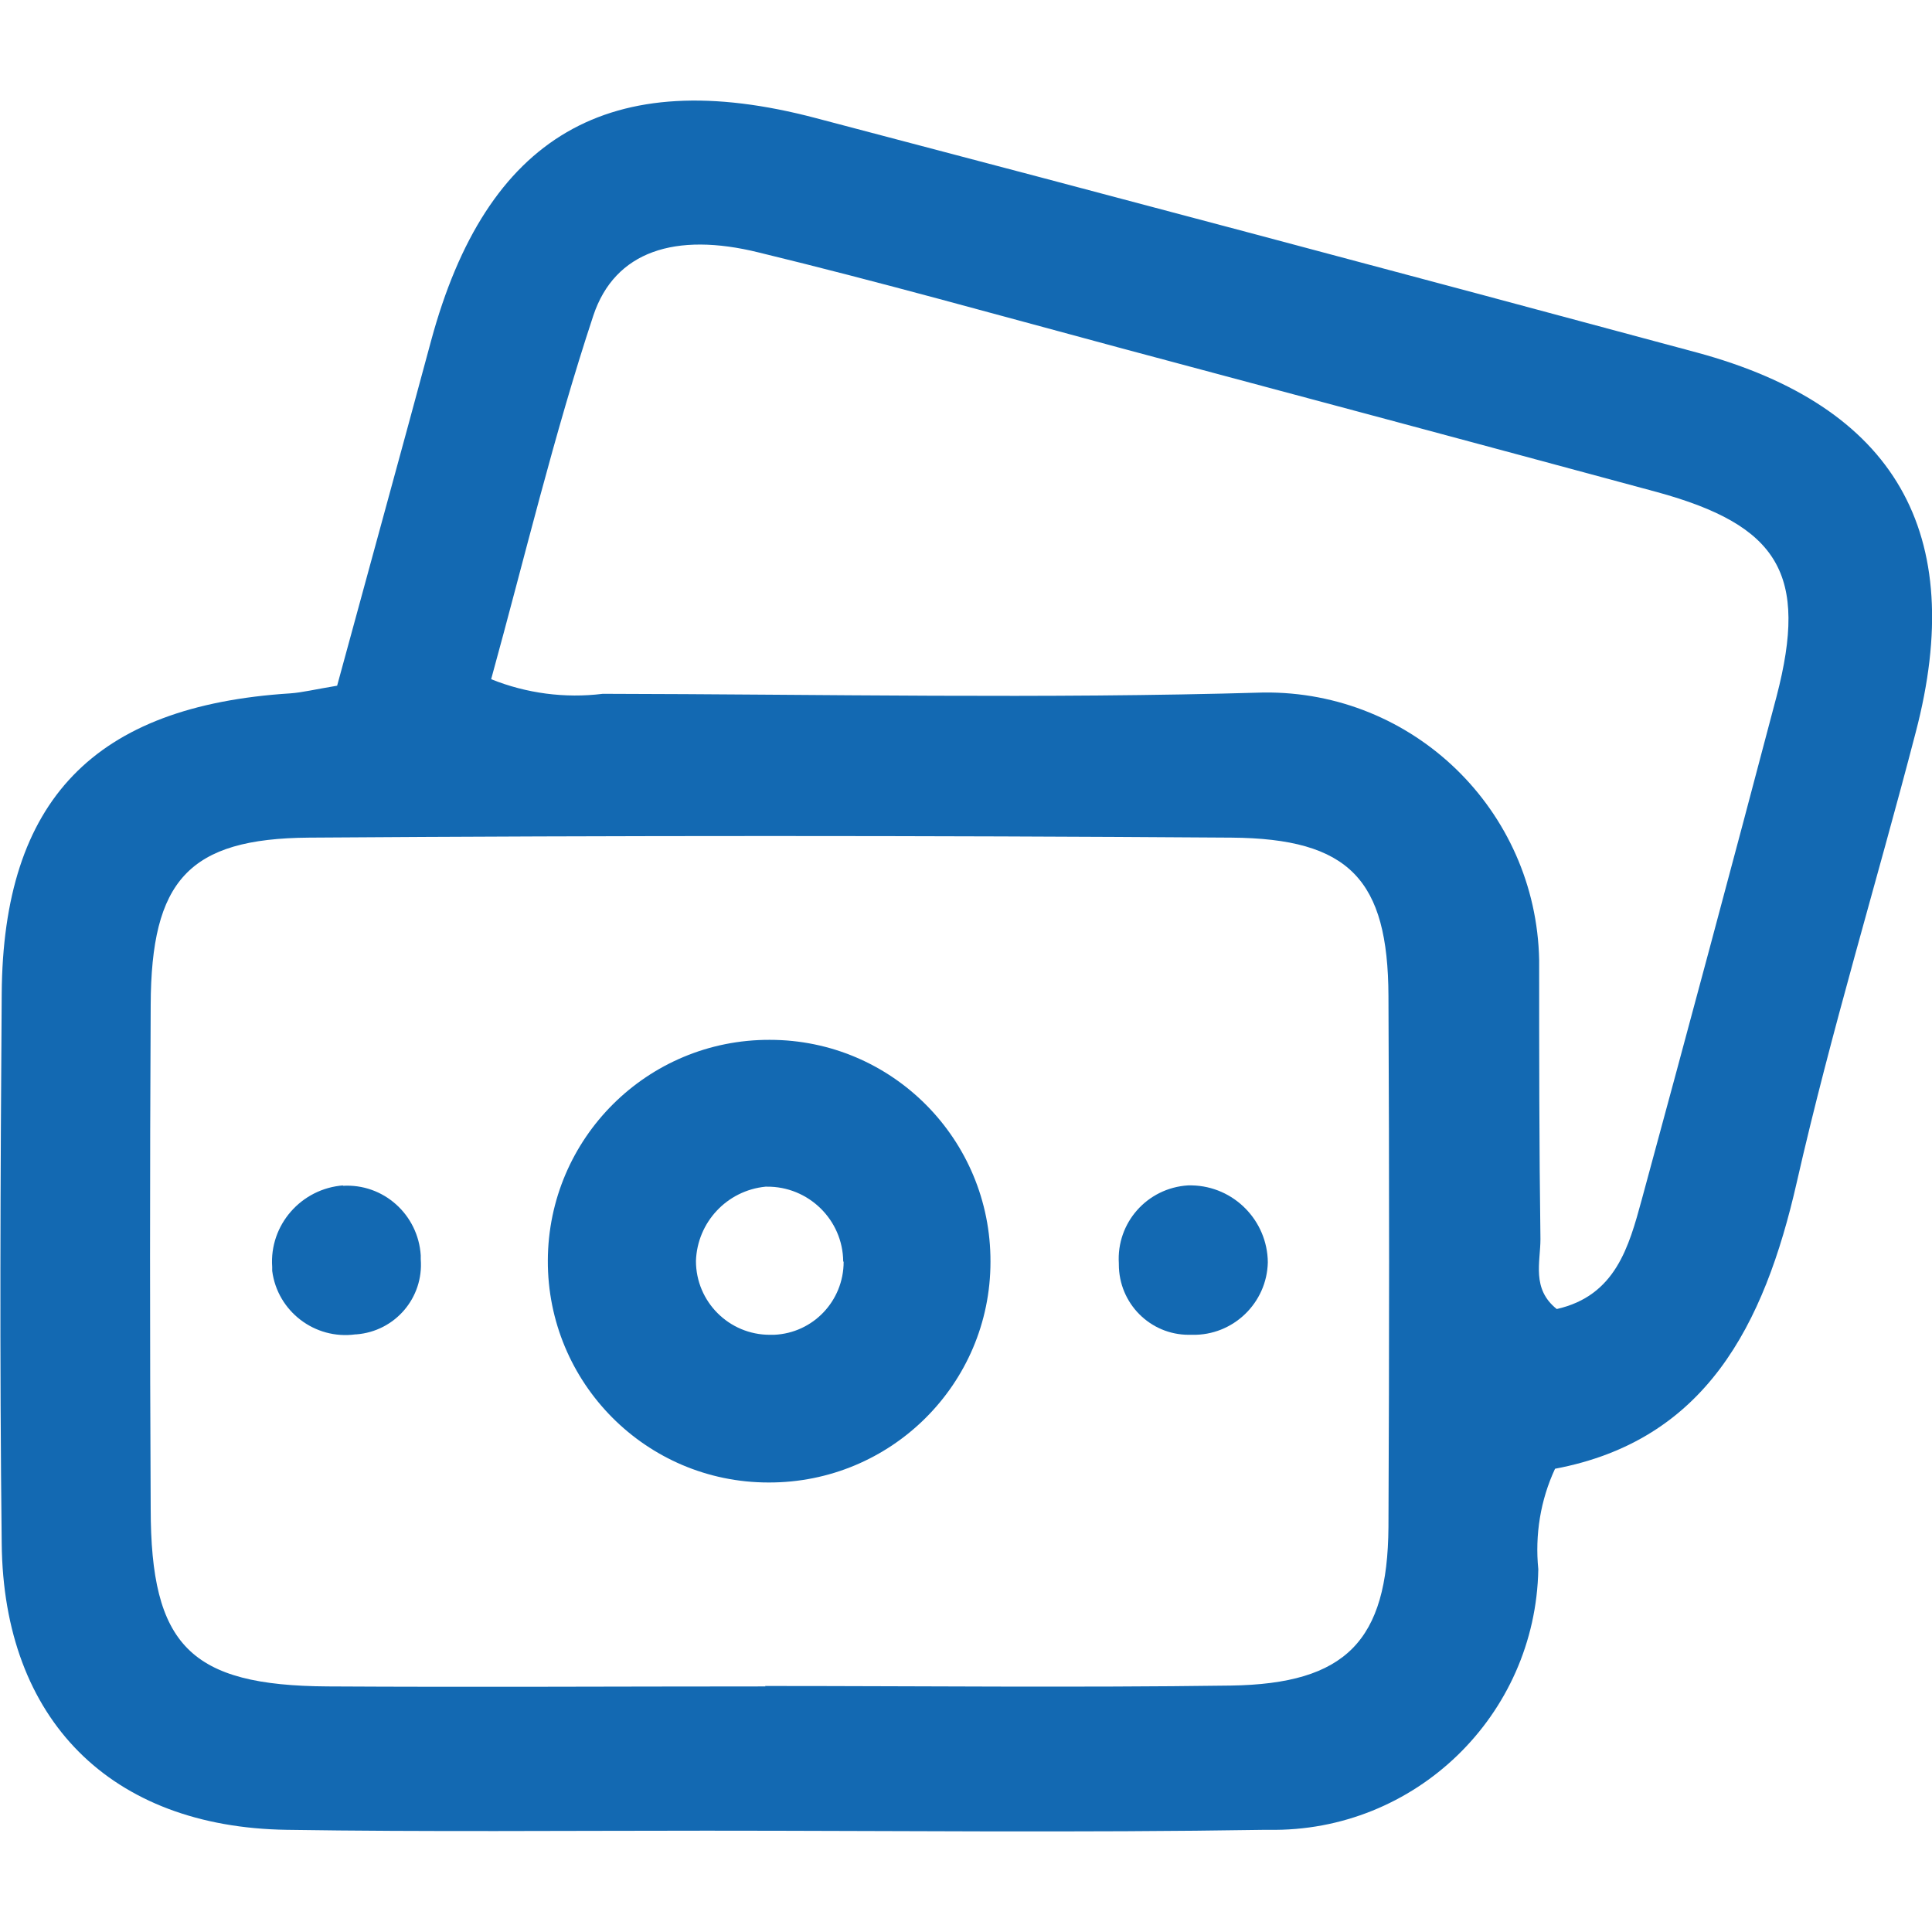
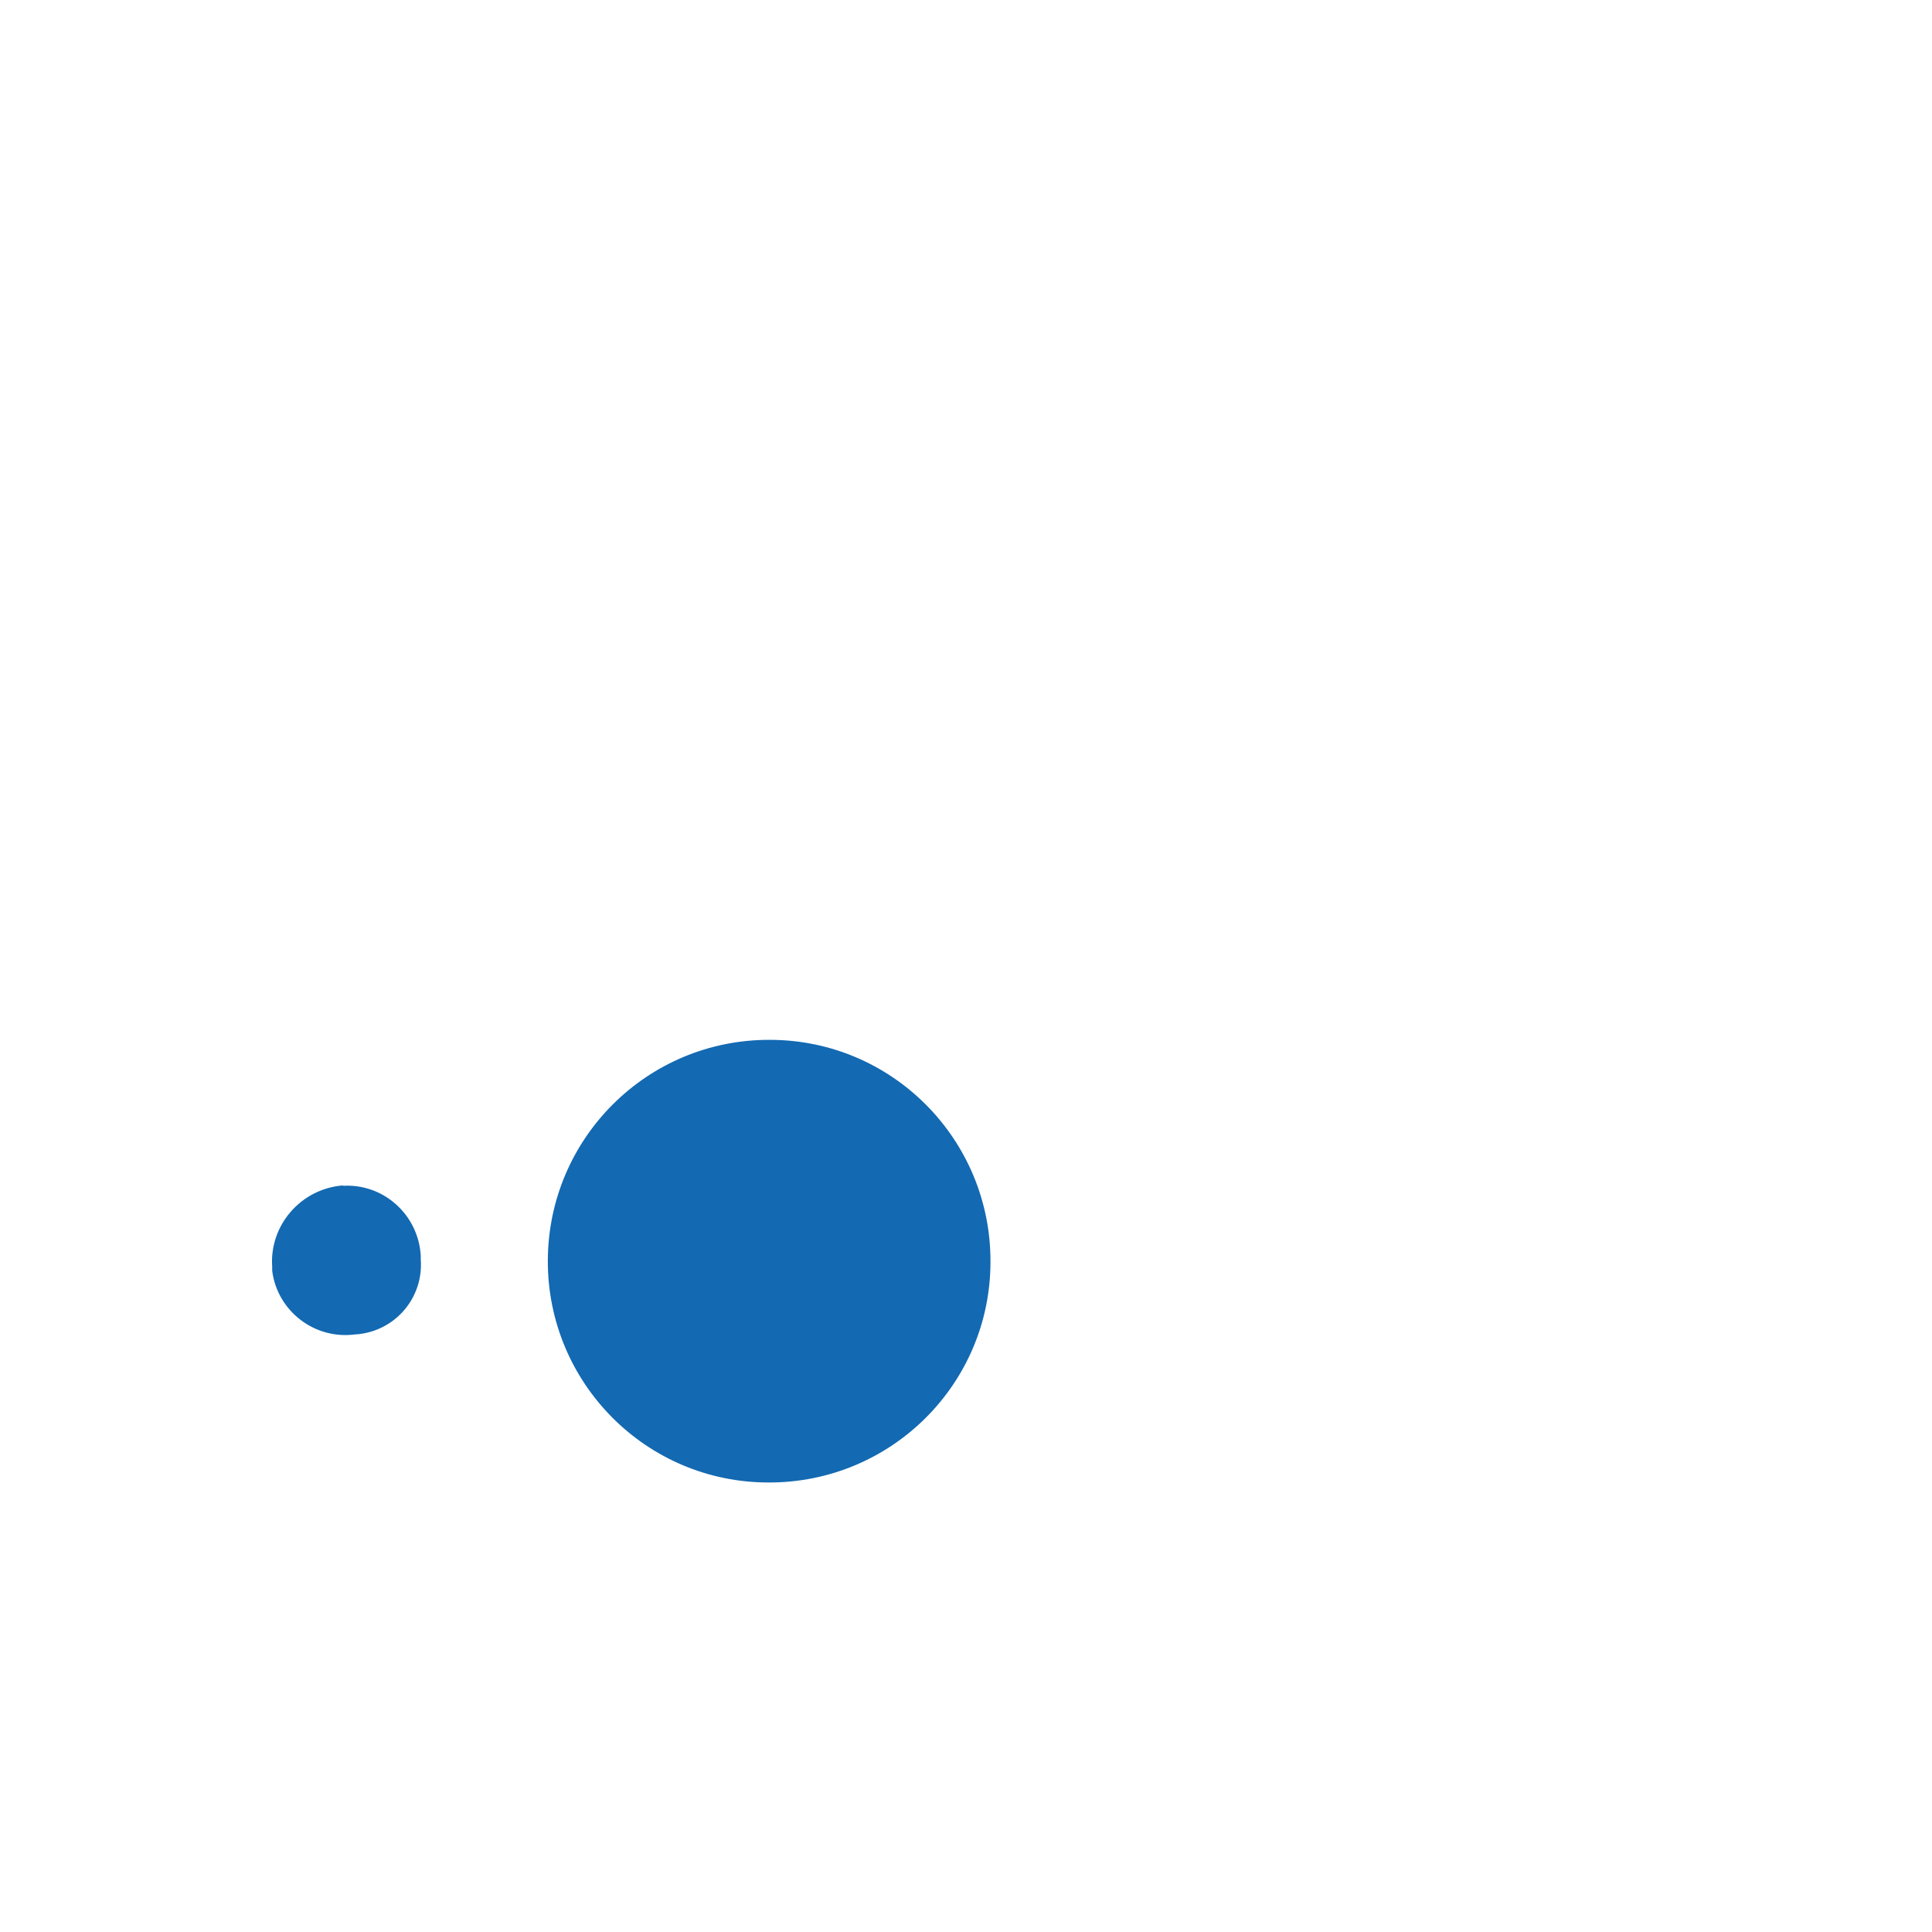
<svg xmlns="http://www.w3.org/2000/svg" id="Layer_1" viewBox="0 0 45 45">
  <defs>
    <style>.cls-1{fill:#1369b2;}</style>
  </defs>
  <g id="Group_2317">
    <g id="Group_596">
-       <path id="Path_357" class="cls-1" d="m7.85,15.98c.75-2.76,1.48-5.4,2.19-8.04,1.29-4.77,4.15-6.46,8.96-5.19,6.85,1.8,13.69,3.62,20.52,5.46,4.62,1.25,6.32,4.2,5.1,8.85-.91,3.5-1.97,6.96-2.77,10.48-.76,3.34-2.13,6.01-5.63,6.67-.34.73-.47,1.54-.39,2.34-.06,3.41-2.87,6.13-6.28,6.07-.03,0-.06,0-.08,0-4.34.07-8.68.02-13.02.02-3.25,0-6.51.03-9.77-.02-4.1-.06-6.6-2.56-6.64-6.67-.05-4.27-.03-8.54,0-12.8.03-4.52,2.16-6.71,6.72-7,.28-.02.56-.09,1.1-.18m9.96,23.3c3.62,0,7.23.04,10.85-.01,2.68-.04,3.65-1.04,3.67-3.69.02-4.12.02-8.25,0-12.37-.01-2.71-.91-3.67-3.66-3.69-7.16-.05-14.32-.05-21.48,0-2.81.02-3.68,1-3.69,3.9-.02,3.91-.02,7.81,0,11.72,0,3.2.92,4.13,4.12,4.15,3.4.02,6.8,0,10.2,0m-6.39-23.46c.82.33,1.72.45,2.6.34,5.13.01,10.26.12,15.39-.03,3.49-.04,6.35,2.74,6.42,6.23,0,2.17,0,4.34.03,6.5,0,.54-.21,1.16.38,1.63,1.37-.31,1.68-1.45,1.98-2.55,1.06-3.9,2.11-7.81,3.14-11.72.74-2.84.06-3.98-2.79-4.76-4.18-1.13-8.36-2.25-12.55-3.37-2.79-.75-5.57-1.53-8.37-2.21-1.94-.48-3.35-.03-3.85,1.47-.92,2.78-1.6,5.64-2.38,8.47" />
-       <path id="Path_358" class="cls-1" d="m23.07,29.39c0,2.85-2.32,5.15-5.17,5.14-2.85,0-5.15-2.32-5.14-5.17s2.32-5.15,5.17-5.14c2.85,0,5.15,2.32,5.14,5.17m-3.43-.01c-.01-.97-.81-1.75-1.78-1.74-.01,0-.02,0-.03,0-.9.09-1.59.83-1.62,1.73,0,.95.77,1.72,1.72,1.72.03,0,.07,0,.1,0,.91-.04,1.62-.79,1.62-1.7" />
+       <path id="Path_358" class="cls-1" d="m23.07,29.39c0,2.85-2.32,5.15-5.17,5.14-2.85,0-5.15-2.32-5.14-5.17s2.32-5.15,5.17-5.14c2.85,0,5.15,2.32,5.14,5.17m-3.43-.01" />
      <path id="Path_359" class="cls-1" d="m7.98,27.62c.95-.06,1.76.67,1.82,1.62,0,.03,0,.06,0,.09.07.9-.6,1.68-1.5,1.75,0,0-.01,0-.02,0-.95.13-1.82-.54-1.94-1.48,0-.03,0-.06,0-.09-.07-.98.68-1.83,1.66-1.9" />
-       <path id="Path_360" class="cls-1" d="m27.76,27.61c.98.02,1.76.82,1.77,1.79-.02.95-.81,1.71-1.76,1.69-.03,0-.05,0-.08,0-.9,0-1.63-.73-1.63-1.64,0,0,0-.01,0-.02-.06-.95.66-1.76,1.61-1.82.03,0,.06,0,.09,0" />
    </g>
  </g>
</svg>